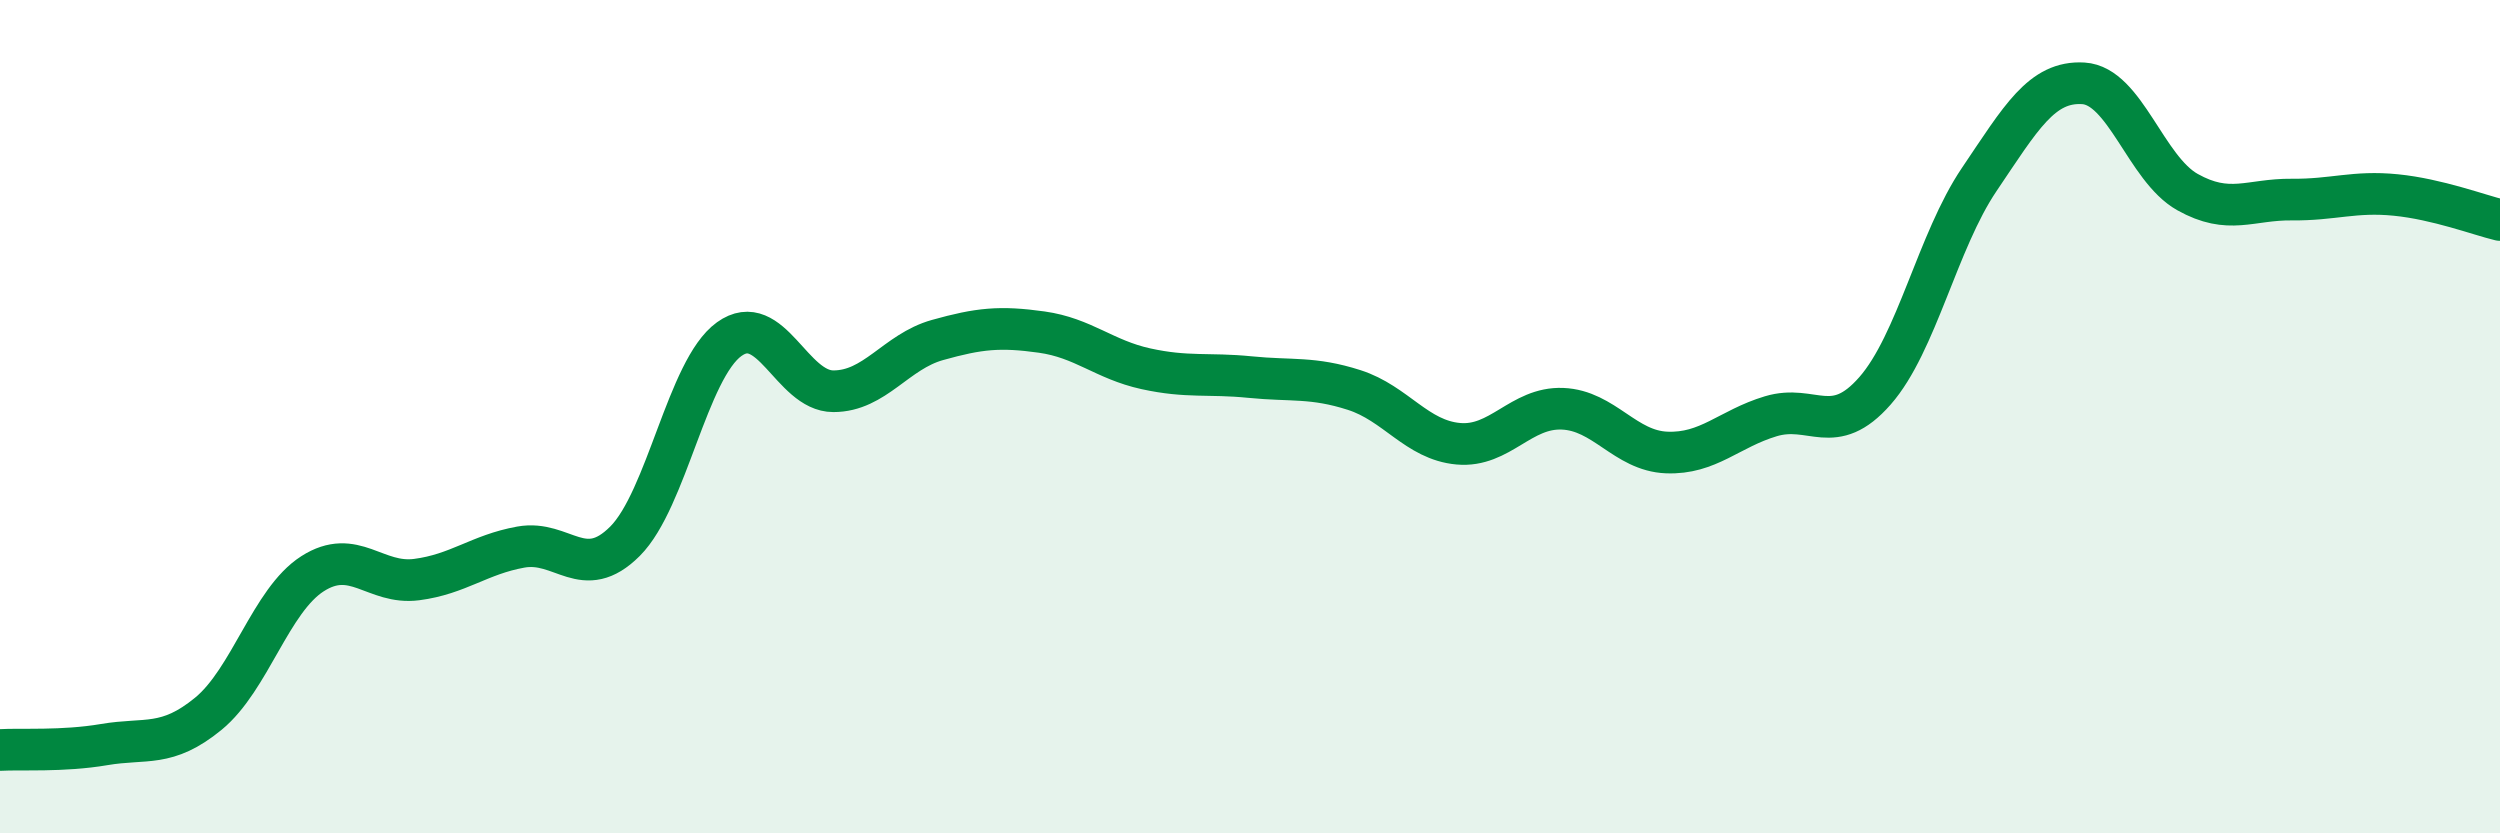
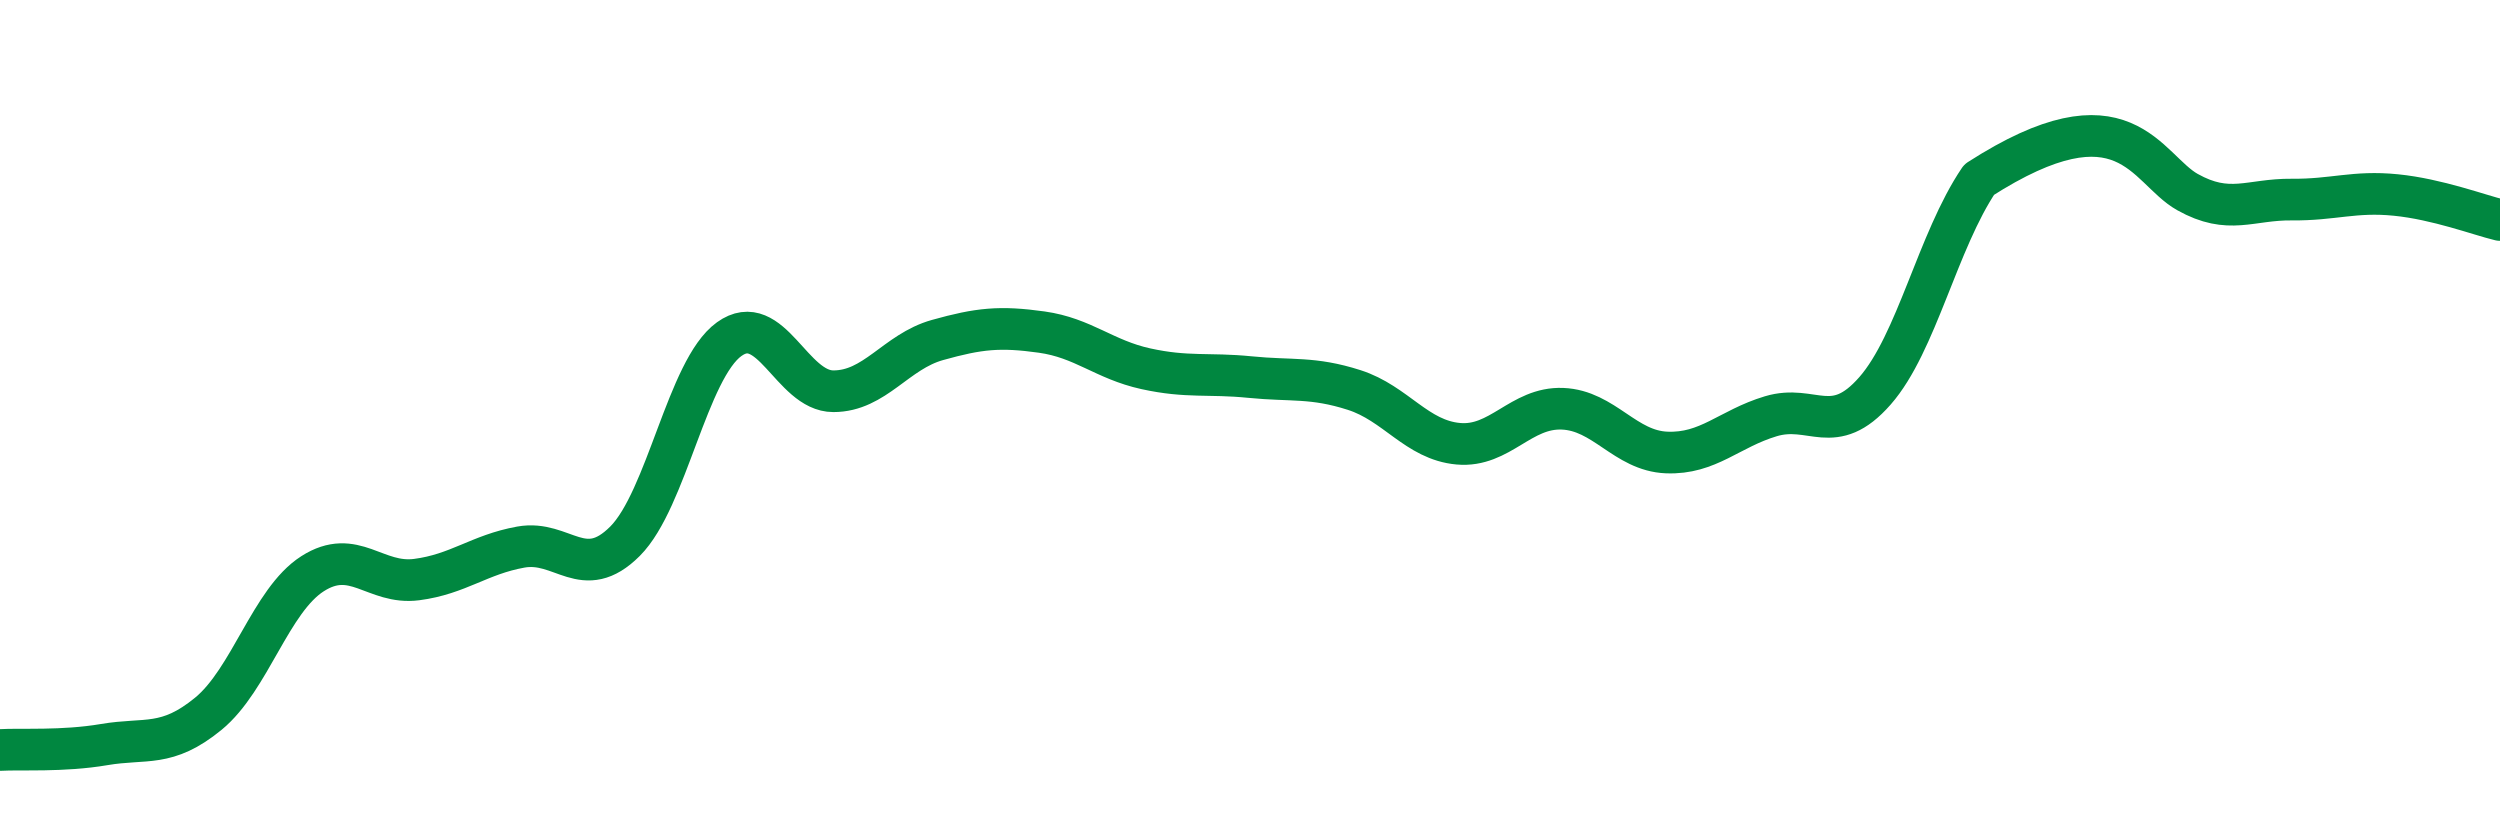
<svg xmlns="http://www.w3.org/2000/svg" width="60" height="20" viewBox="0 0 60 20">
-   <path d="M 0,18 C 0.5,17.97 1.5,18.04 2.5,17.87 C 3.5,17.7 4,17.95 5,17.13 C 6,16.31 6.5,14.41 7.5,13.77 C 8.5,13.13 9,14.04 10,13.91 C 11,13.78 11.5,13.31 12.5,13.13 C 13.5,12.95 14,13.99 15,12.99 C 16,11.99 16.5,8.86 17.5,8.14 C 18.5,7.42 19,9.39 20,9.39 C 21,9.39 21.5,8.44 22.5,8.16 C 23.5,7.88 24,7.83 25,7.97 C 26,8.11 26.5,8.63 27.5,8.85 C 28.5,9.07 29,8.95 30,9.05 C 31,9.15 31.5,9.04 32.5,9.36 C 33.5,9.68 34,10.56 35,10.65 C 36,10.74 36.5,9.77 37.5,9.81 C 38.5,9.85 39,10.82 40,10.86 C 41,10.9 41.5,10.29 42.5,9.99 C 43.5,9.69 44,10.52 45,9.38 C 46,8.24 46.5,5.79 47.5,4.31 C 48.5,2.83 49,1.94 50,2 C 51,2.06 51.5,4.05 52.5,4.61 C 53.5,5.17 54,4.78 55,4.79 C 56,4.8 56.5,4.58 57.5,4.68 C 58.5,4.78 59.5,5.16 60,5.28L60 20L0 20Z" fill="#008740" opacity="0.1" stroke-linecap="round" stroke-linejoin="round" />
-   <path d="M 0,18 C 0.5,17.97 1.5,18.04 2.5,17.87 C 3.5,17.7 4,17.95 5,17.13 C 6,16.31 6.5,14.41 7.5,13.77 C 8.5,13.13 9,14.04 10,13.91 C 11,13.78 11.5,13.31 12.5,13.13 C 13.5,12.95 14,13.99 15,12.99 C 16,11.99 16.5,8.86 17.5,8.14 C 18.5,7.42 19,9.39 20,9.39 C 21,9.39 21.5,8.44 22.5,8.16 C 23.5,7.88 24,7.83 25,7.97 C 26,8.11 26.5,8.63 27.5,8.85 C 28.5,9.07 29,8.95 30,9.05 C 31,9.15 31.5,9.04 32.5,9.36 C 33.5,9.68 34,10.56 35,10.65 C 36,10.74 36.5,9.77 37.5,9.81 C 38.5,9.85 39,10.82 40,10.86 C 41,10.9 41.5,10.29 42.5,9.99 C 43.5,9.69 44,10.52 45,9.38 C 46,8.24 46.5,5.79 47.5,4.31 C 48.5,2.83 49,1.94 50,2 C 51,2.06 51.5,4.05 52.5,4.61 C 53.5,5.17 54,4.78 55,4.79 C 56,4.8 56.5,4.58 57.5,4.68 C 58.5,4.78 59.5,5.16 60,5.28" stroke="#008740" stroke-width="1" fill="none" stroke-linecap="round" stroke-linejoin="round" />
+   <path d="M 0,18 C 0.5,17.97 1.5,18.04 2.5,17.87 C 3.5,17.7 4,17.95 5,17.13 C 6,16.31 6.5,14.41 7.5,13.77 C 8.5,13.13 9,14.04 10,13.91 C 11,13.78 11.5,13.31 12.5,13.13 C 13.5,12.95 14,13.99 15,12.99 C 16,11.99 16.5,8.86 17.5,8.14 C 18.5,7.42 19,9.39 20,9.39 C 21,9.39 21.5,8.44 22.5,8.16 C 23.5,7.88 24,7.83 25,7.97 C 26,8.11 26.5,8.63 27.5,8.85 C 28.5,9.07 29,8.95 30,9.05 C 31,9.15 31.5,9.04 32.5,9.36 C 33.5,9.68 34,10.56 35,10.65 C 36,10.74 36.5,9.77 37.5,9.81 C 38.5,9.85 39,10.82 40,10.86 C 41,10.9 41.5,10.29 42.5,9.99 C 43.5,9.69 44,10.52 45,9.38 C 46,8.24 46.5,5.79 47.5,4.31 C 51,2.06 51.5,4.05 52.5,4.61 C 53.5,5.17 54,4.78 55,4.79 C 56,4.8 56.5,4.58 57.5,4.68 C 58.5,4.78 59.5,5.16 60,5.28" stroke="#008740" stroke-width="1" fill="none" stroke-linecap="round" stroke-linejoin="round" />
</svg>